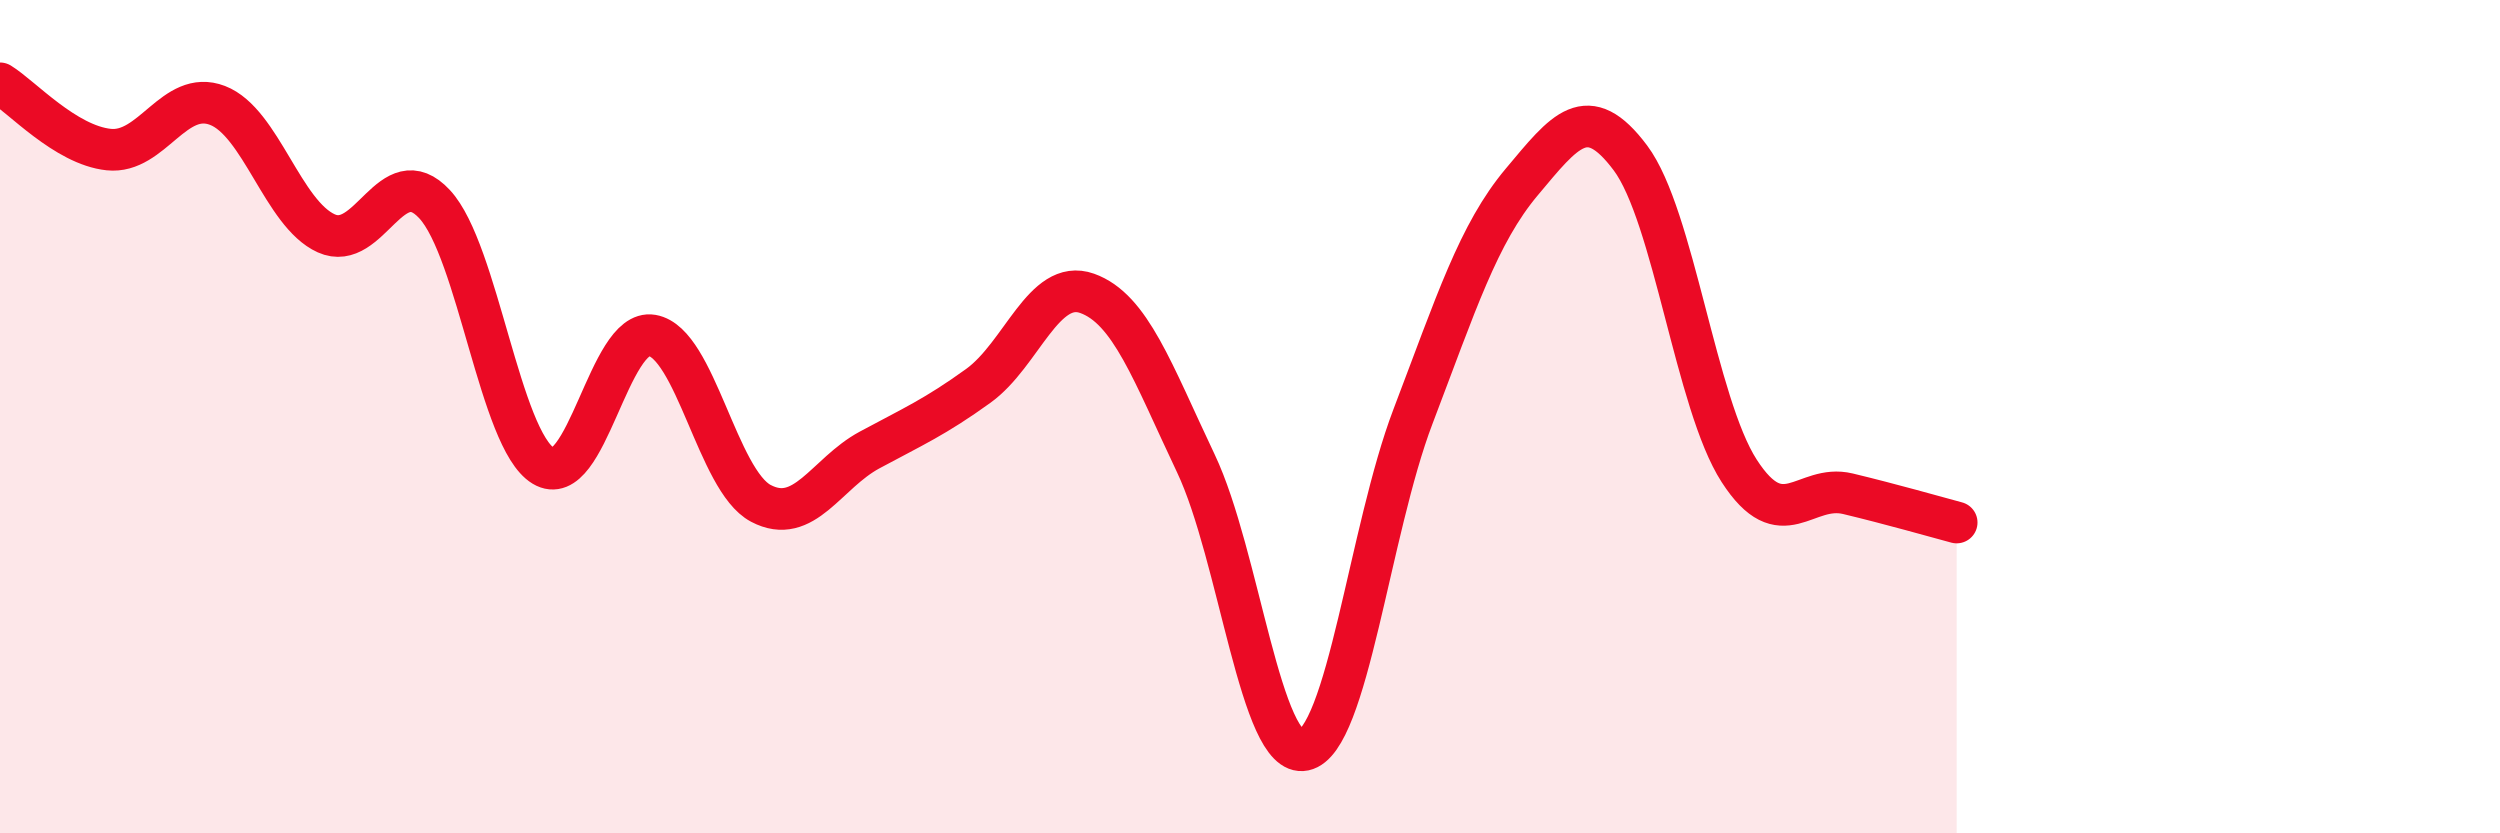
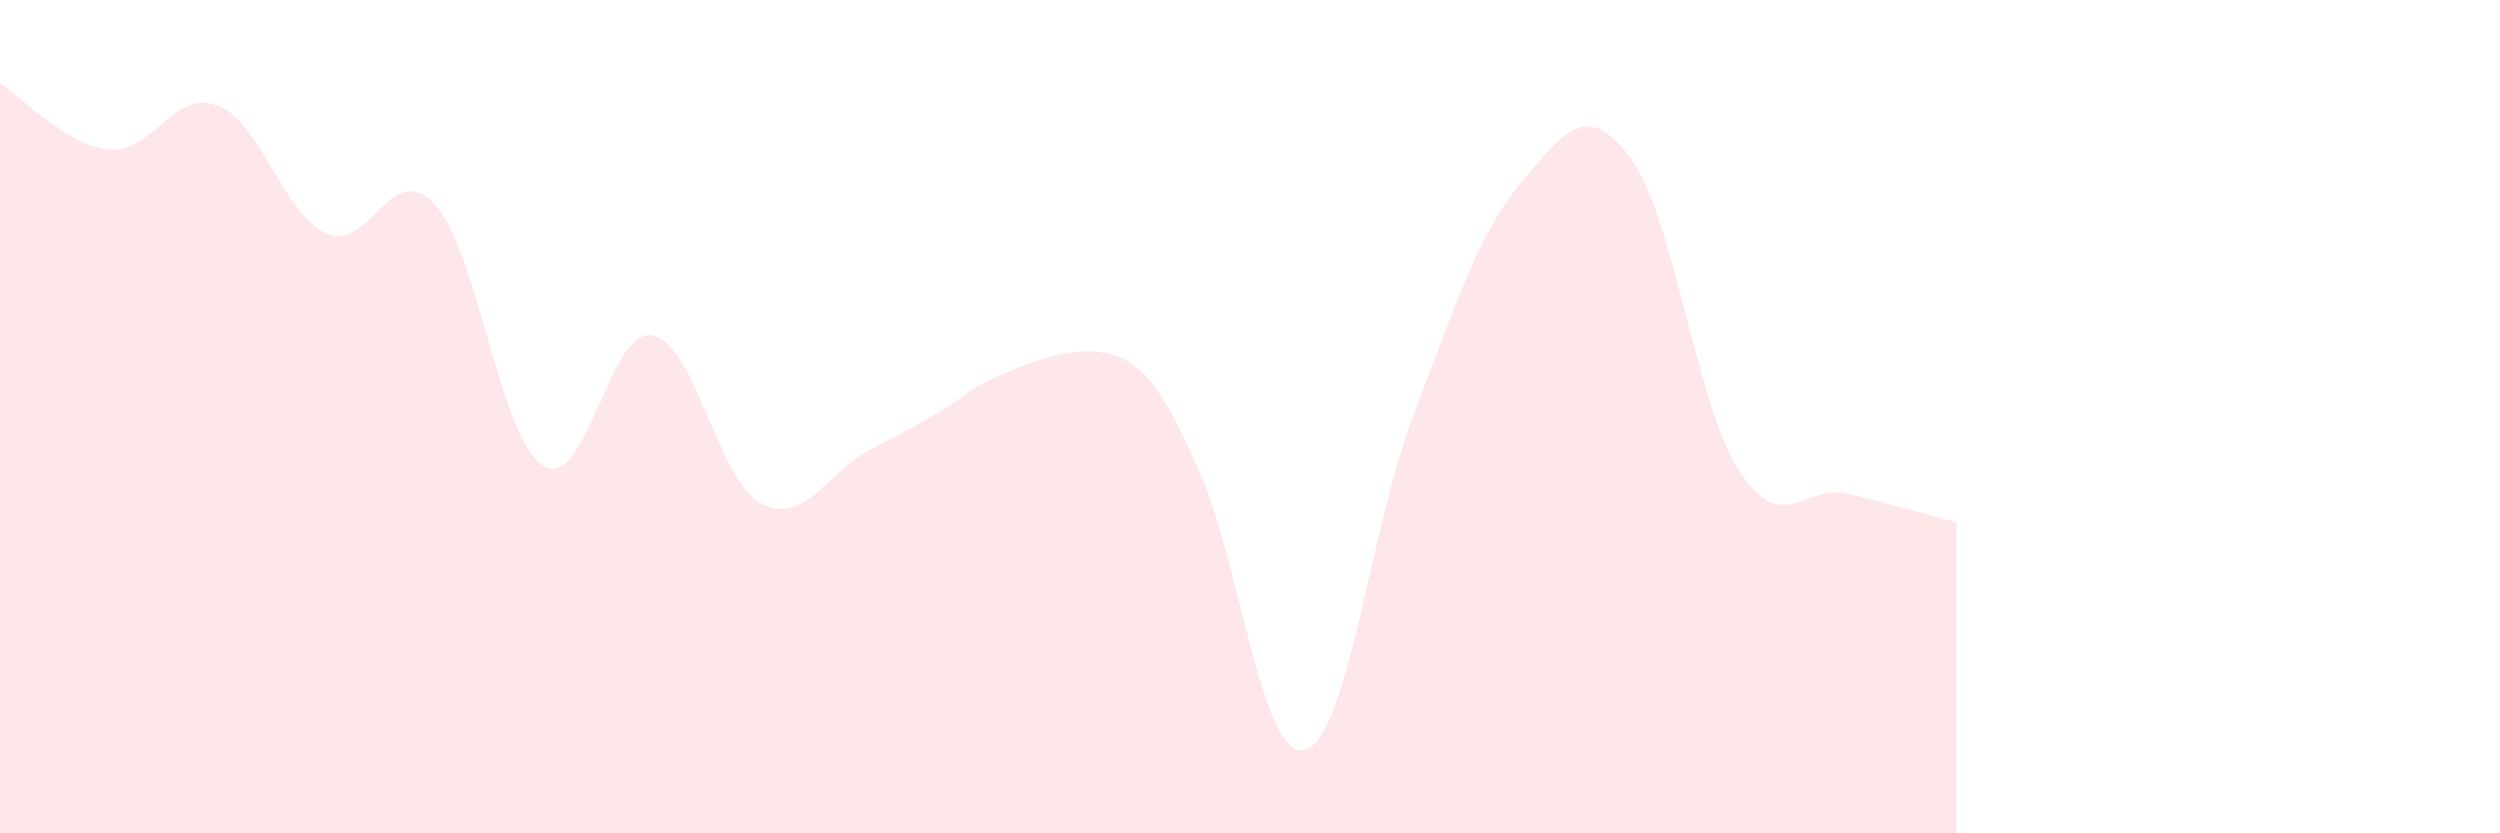
<svg xmlns="http://www.w3.org/2000/svg" width="60" height="20" viewBox="0 0 60 20">
-   <path d="M 0,2 C 0.52,2.32 1.57,3.48 2.61,3.59 C 3.65,3.7 4.18,2.13 5.22,2.53 C 6.26,2.93 6.79,5.13 7.83,5.6 C 8.87,6.07 9.39,3.78 10.43,4.9 C 11.47,6.02 12,10.55 13.04,11.18 C 14.08,11.81 14.61,7.87 15.65,8.05 C 16.69,8.23 17.22,11.53 18.26,12.08 C 19.3,12.63 19.83,11.36 20.87,10.8 C 21.91,10.24 22.44,10.01 23.48,9.26 C 24.52,8.51 25.05,6.67 26.09,7.04 C 27.13,7.41 27.66,8.93 28.7,11.12 C 29.74,13.31 30.26,18.22 31.3,18 C 32.34,17.78 32.87,12.73 33.91,10 C 34.95,7.27 35.48,5.61 36.52,4.37 C 37.56,3.13 38.09,2.4 39.13,3.79 C 40.17,5.18 40.7,9.69 41.74,11.3 C 42.78,12.91 43.31,11.6 44.35,11.85 C 45.39,12.1 46.44,12.4 46.96,12.54L46.96 20L0 20Z" fill="#EB0A25" opacity="0.1" stroke-linecap="round" stroke-linejoin="round" />
-   <path d="M 0,2 C 0.52,2.32 1.57,3.48 2.61,3.59 C 3.65,3.7 4.18,2.13 5.22,2.53 C 6.26,2.93 6.79,5.13 7.83,5.6 C 8.87,6.07 9.39,3.78 10.43,4.9 C 11.47,6.02 12,10.55 13.04,11.18 C 14.08,11.81 14.61,7.87 15.65,8.05 C 16.69,8.23 17.22,11.53 18.26,12.08 C 19.3,12.63 19.83,11.36 20.87,10.8 C 21.91,10.24 22.44,10.01 23.48,9.26 C 24.52,8.51 25.05,6.67 26.09,7.04 C 27.13,7.41 27.66,8.93 28.7,11.12 C 29.74,13.31 30.26,18.22 31.3,18 C 32.34,17.78 32.87,12.73 33.91,10 C 34.95,7.27 35.48,5.61 36.52,4.37 C 37.56,3.13 38.09,2.4 39.13,3.79 C 40.17,5.18 40.7,9.69 41.74,11.3 C 42.78,12.91 43.31,11.6 44.35,11.85 C 45.39,12.1 46.44,12.4 46.96,12.54" stroke="#EB0A25" stroke-width="1" fill="none" stroke-linecap="round" stroke-linejoin="round" />
+   <path d="M 0,2 C 0.52,2.32 1.57,3.48 2.61,3.59 C 3.65,3.7 4.18,2.13 5.22,2.53 C 6.26,2.93 6.79,5.13 7.83,5.6 C 8.87,6.07 9.39,3.78 10.43,4.9 C 11.47,6.02 12,10.55 13.04,11.18 C 14.08,11.81 14.61,7.87 15.65,8.05 C 16.69,8.23 17.22,11.53 18.26,12.08 C 19.3,12.63 19.83,11.36 20.87,10.8 C 21.91,10.24 22.44,10.01 23.48,9.26 C 27.13,7.41 27.66,8.93 28.7,11.12 C 29.74,13.31 30.26,18.22 31.3,18 C 32.34,17.78 32.87,12.73 33.91,10 C 34.95,7.27 35.48,5.61 36.52,4.37 C 37.56,3.13 38.09,2.4 39.13,3.79 C 40.17,5.18 40.7,9.69 41.74,11.3 C 42.78,12.91 43.31,11.6 44.35,11.85 C 45.39,12.1 46.44,12.4 46.96,12.54L46.96 20L0 20Z" fill="#EB0A25" opacity="0.1" stroke-linecap="round" stroke-linejoin="round" />
</svg>